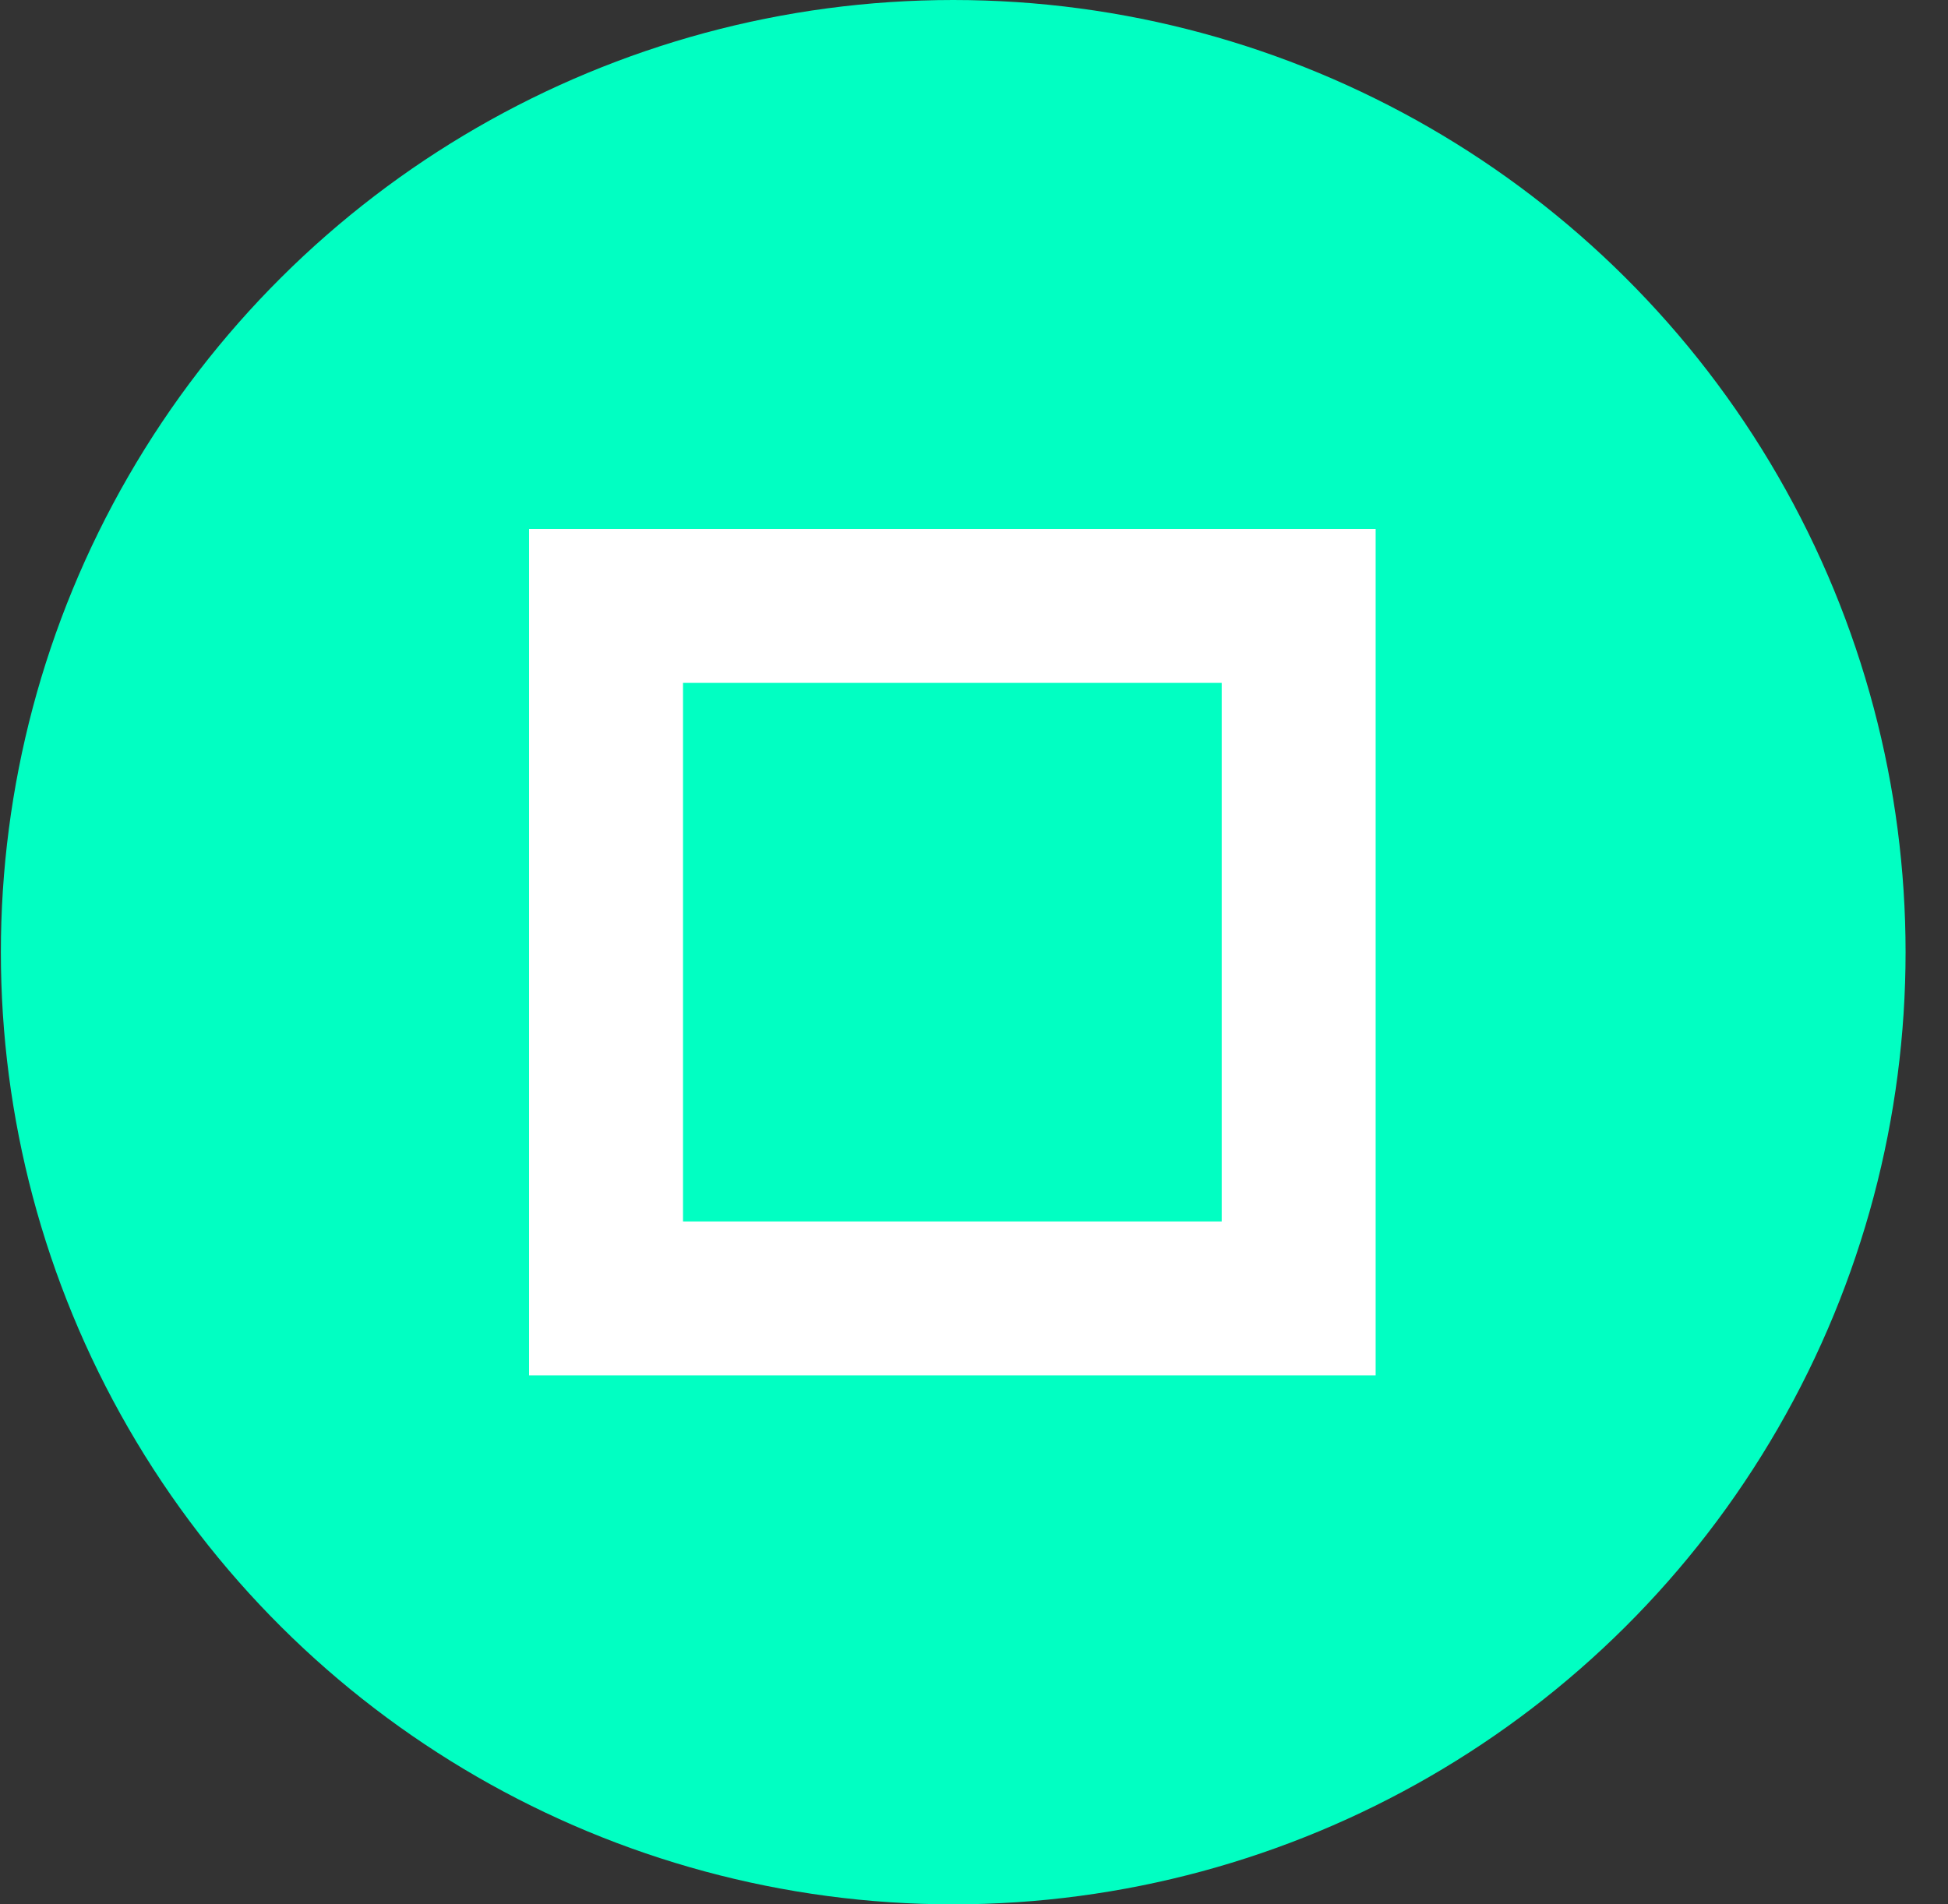
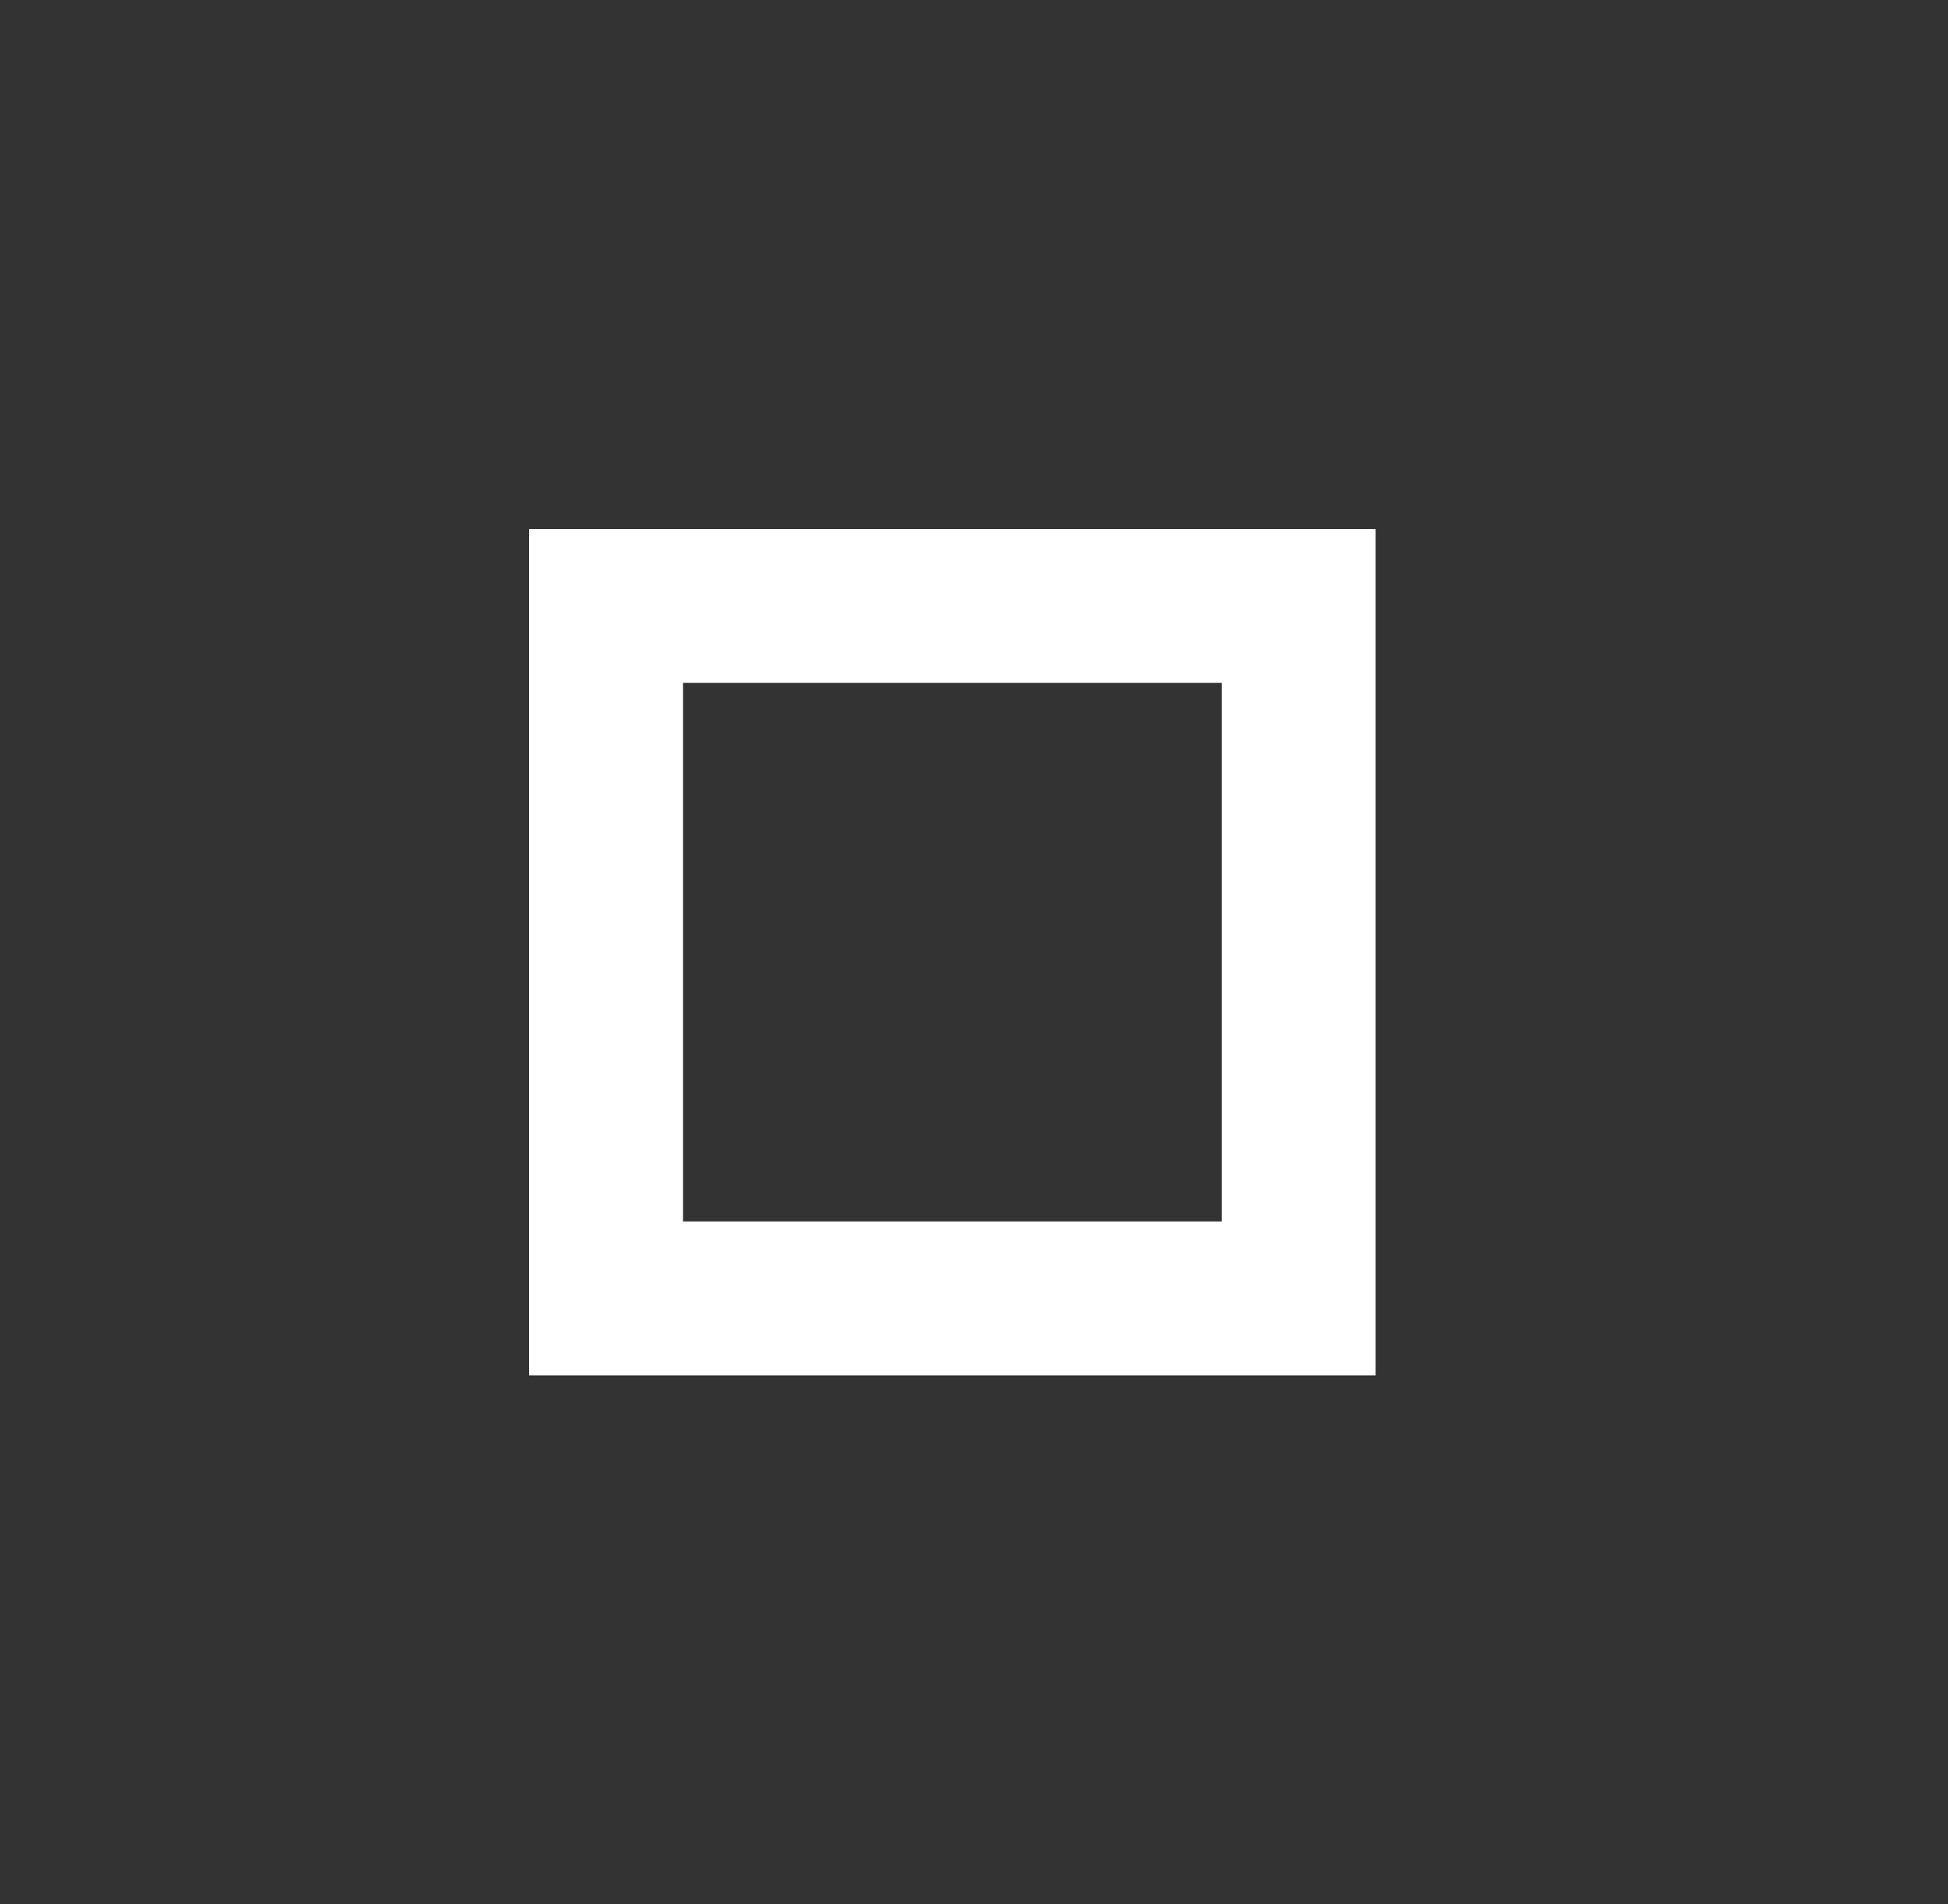
<svg xmlns="http://www.w3.org/2000/svg" width="45" height="44" viewBox="0 0 45 44" fill="none">
  <rect x="0" y="0" width="45" height="44" fill="#333333" stroke="none" />
-   <circle cx="22.02" cy="22" r="22" transform="rotate(-90 22.02 22)" fill="#01FFC2" />
  <rect x="14" y="14" width="16" height="16" stroke="white" stroke-width="3.556" />
</svg>